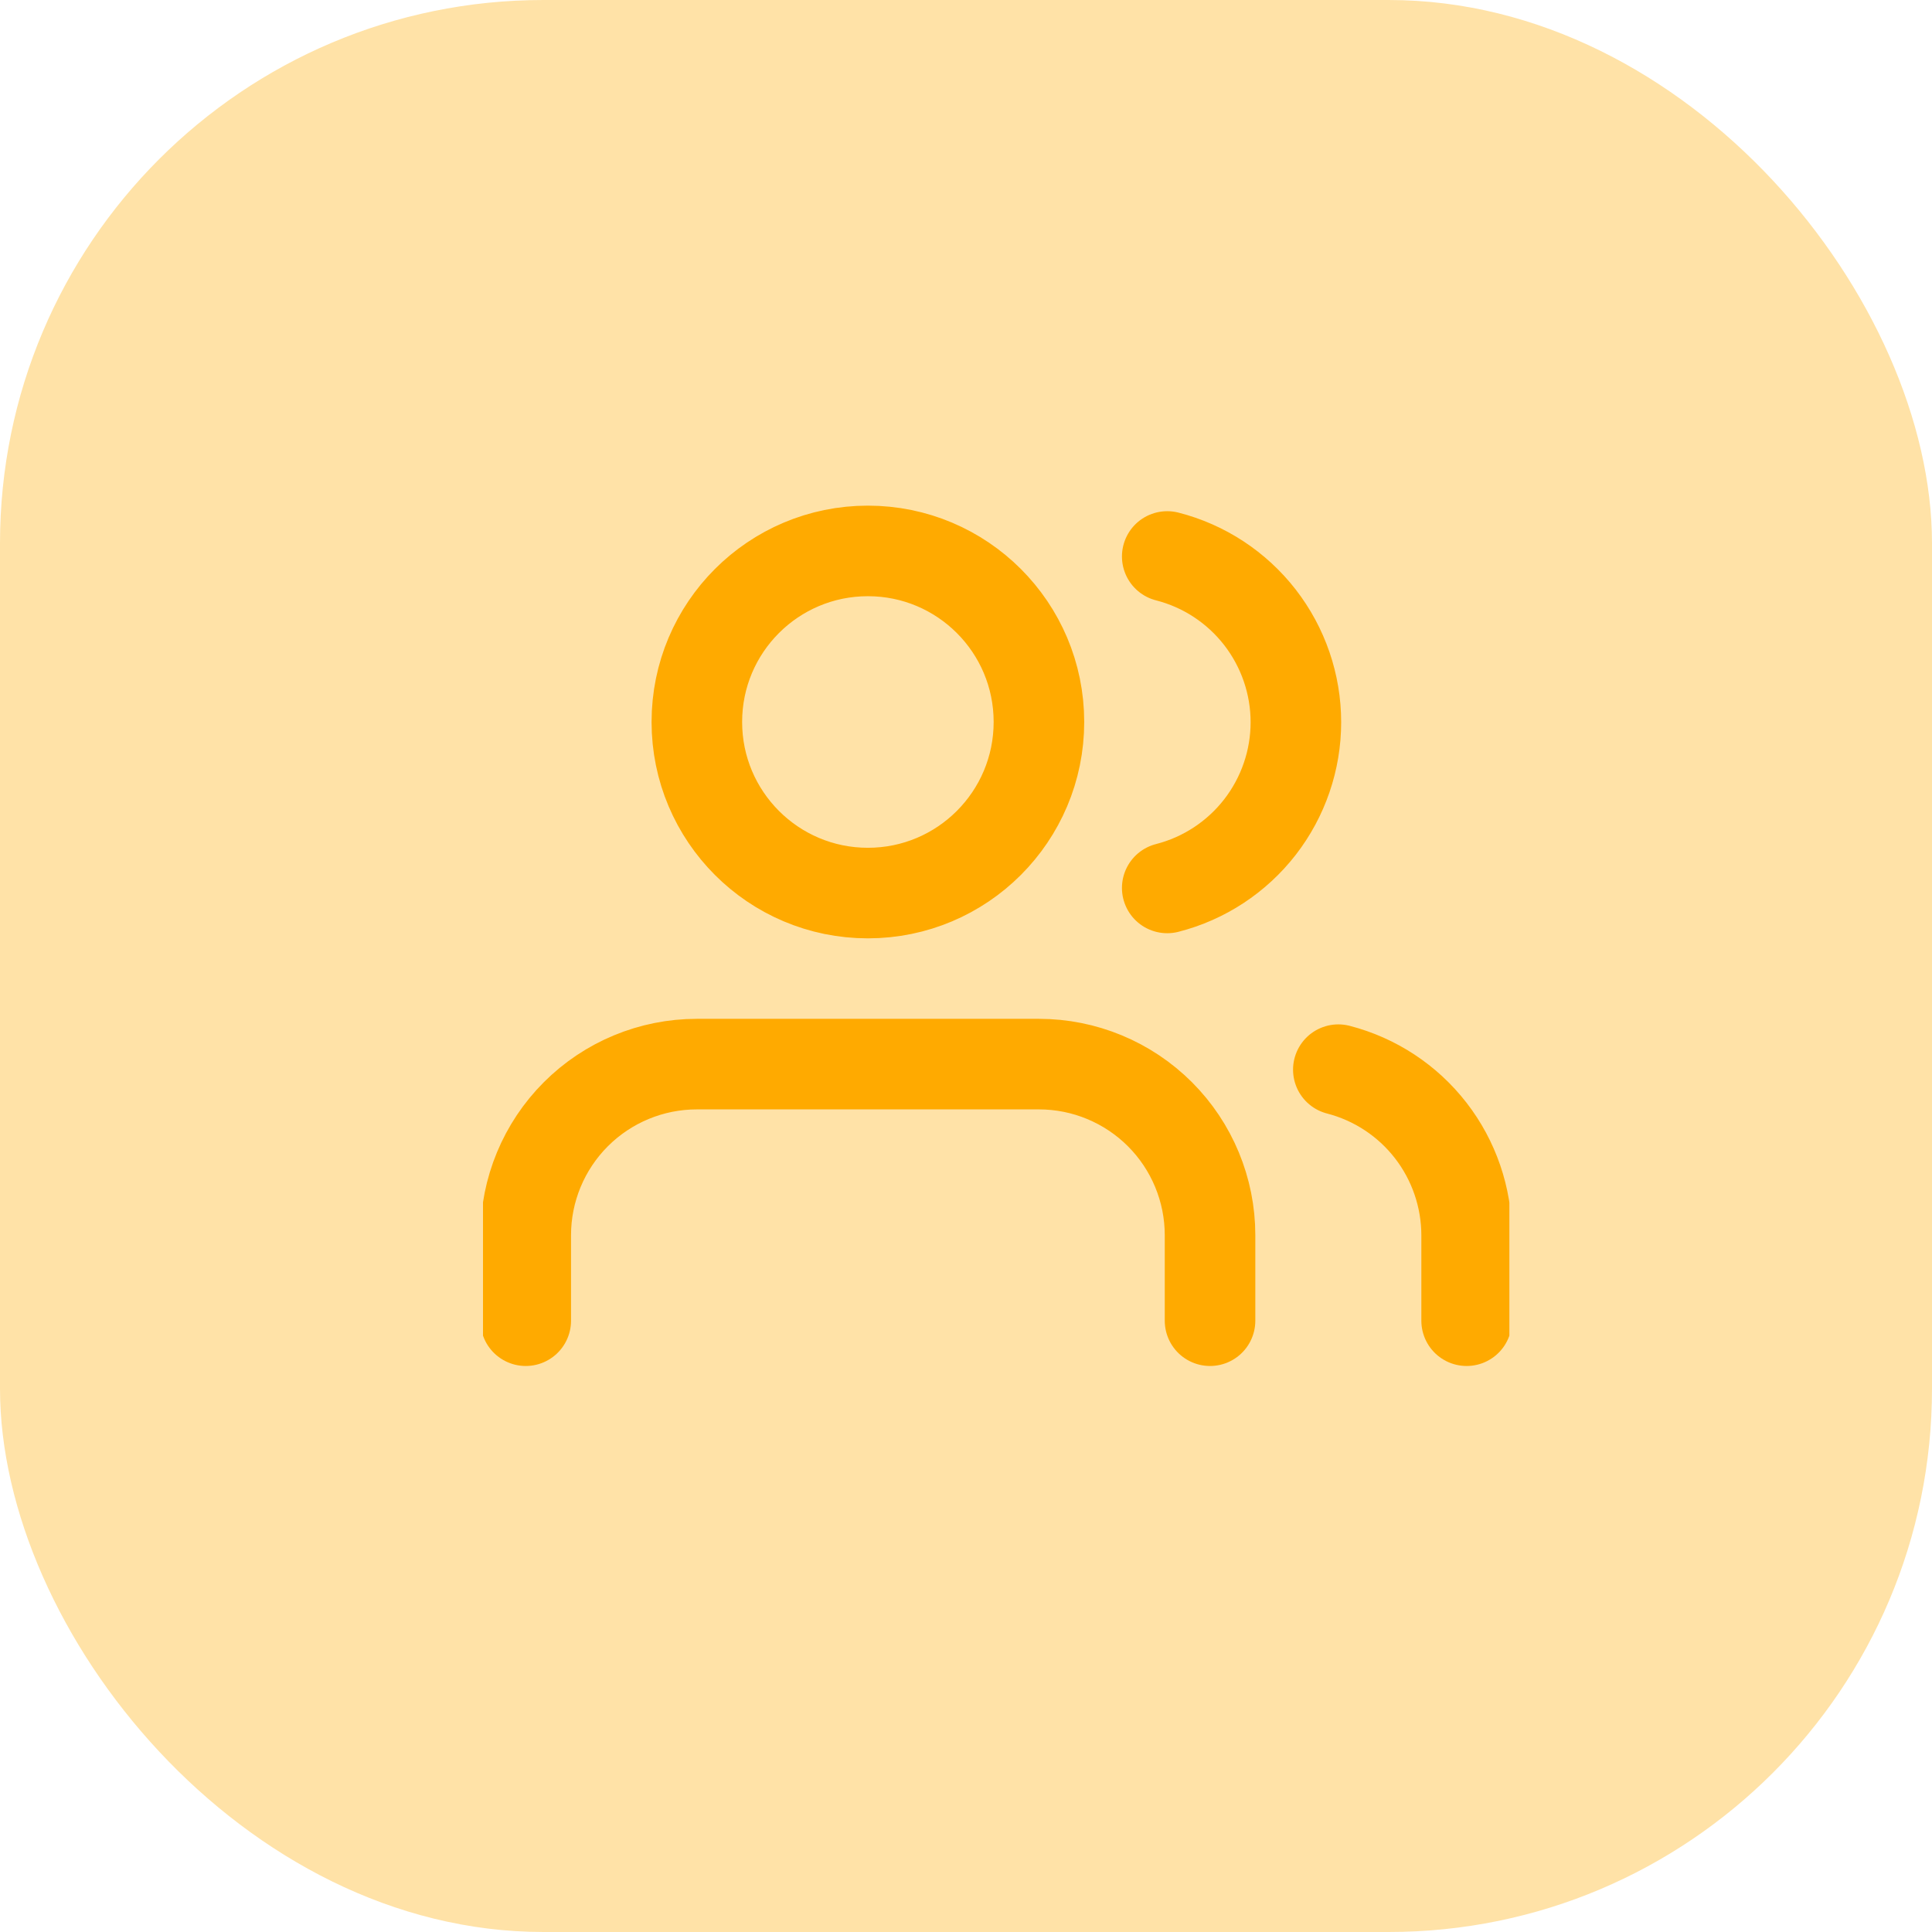
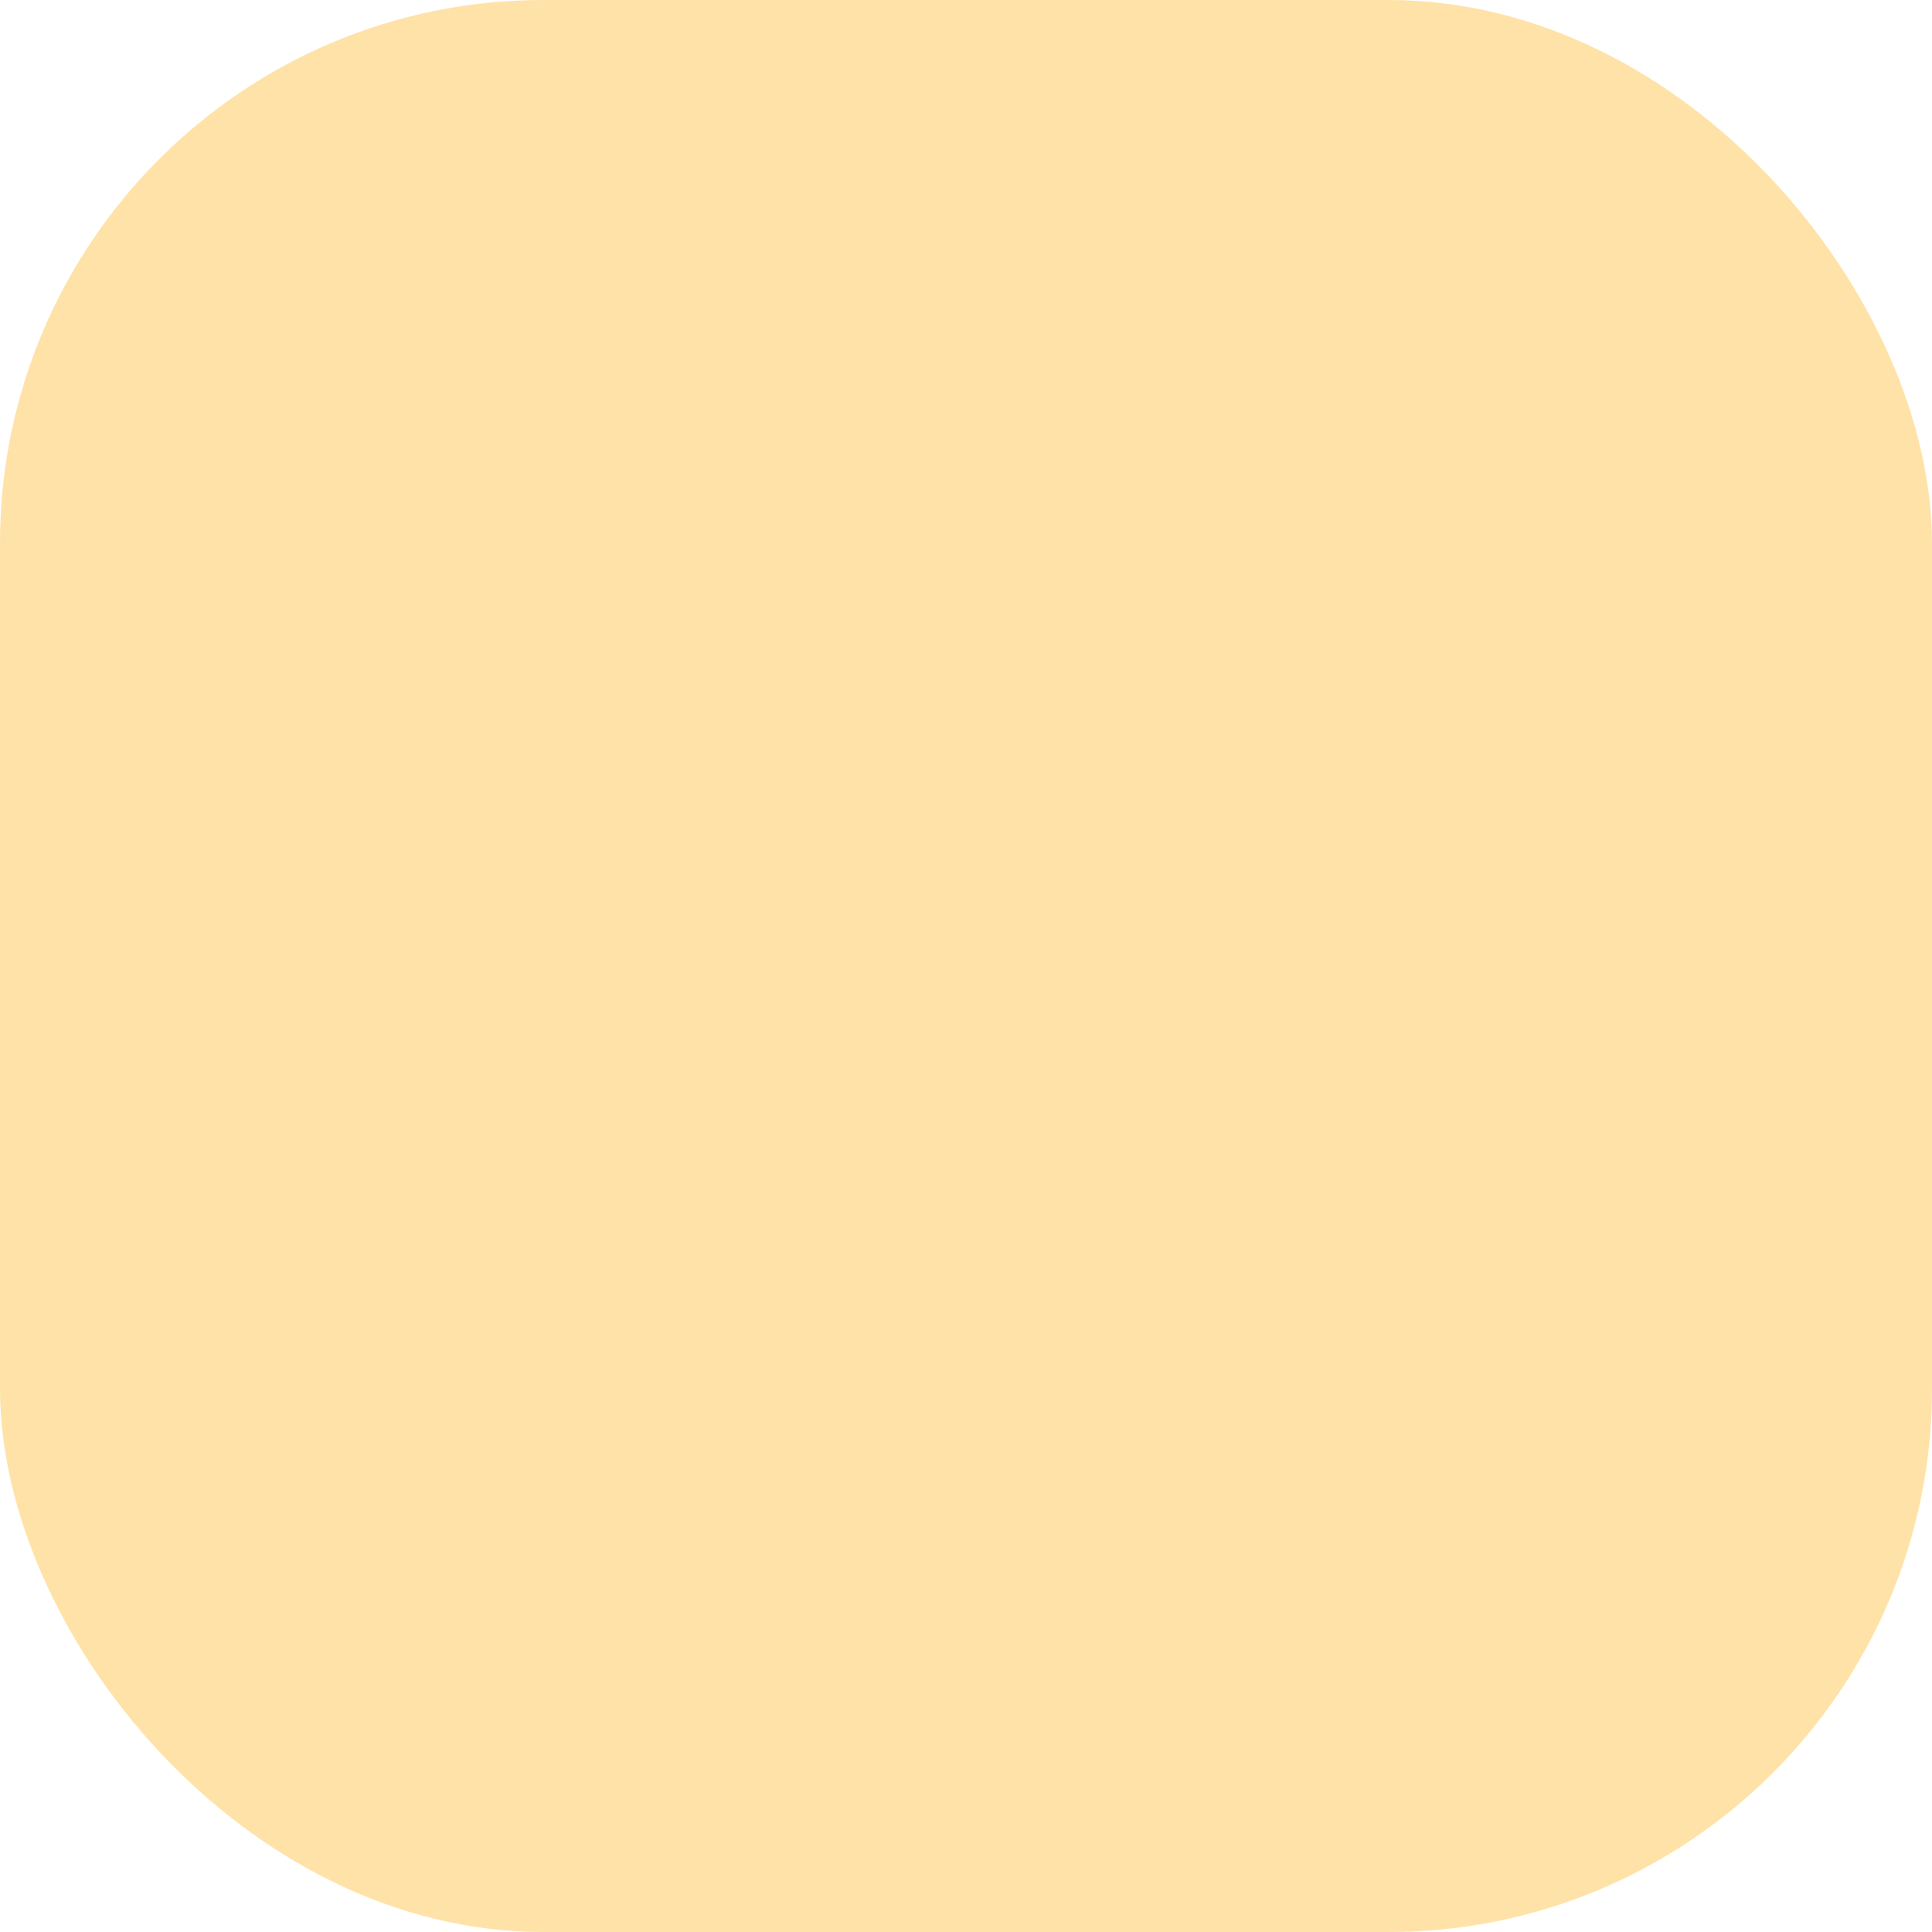
<svg xmlns="http://www.w3.org/2000/svg" width="32" height="32" viewBox="0 0 32 32" fill="none">
  <rect width="32" height="32" rx="9" fill="#FFE2A7" />
  <g clip-path="url(#clip0_61_108)">
-     <path d="M20.042 21.875V20.458C20.042 19.707 19.743 18.986 19.212 18.455C18.68 17.924 17.96 17.625 17.208 17.625H11.542C10.79 17.625 10.069 17.924 9.538 18.455C9.007 18.986 8.708 19.707 8.708 20.458V21.875M24.292 21.875V20.458C24.291 19.831 24.082 19.221 23.698 18.725C23.313 18.228 22.774 17.874 22.167 17.717M19.333 9.217C19.943 9.373 20.483 9.728 20.869 10.225C21.254 10.722 21.464 11.333 21.464 11.962C21.464 12.591 21.254 13.202 20.869 13.699C20.483 14.196 19.943 14.551 19.333 14.707M17.208 11.958C17.208 13.523 15.94 14.792 14.375 14.792C12.81 14.792 11.542 13.523 11.542 11.958C11.542 10.393 12.81 9.125 14.375 9.125C15.94 9.125 17.208 10.393 17.208 11.958Z" stroke="#FFAA00" stroke-width="1.5" stroke-linecap="round" stroke-linejoin="round" />
-   </g>
+     </g>
  <defs>
    <clipPath id="clip0_61_108">
      <rect width="17" height="17" fill="white" transform="translate(8 7)" />
    </clipPath>
  </defs>
</svg>